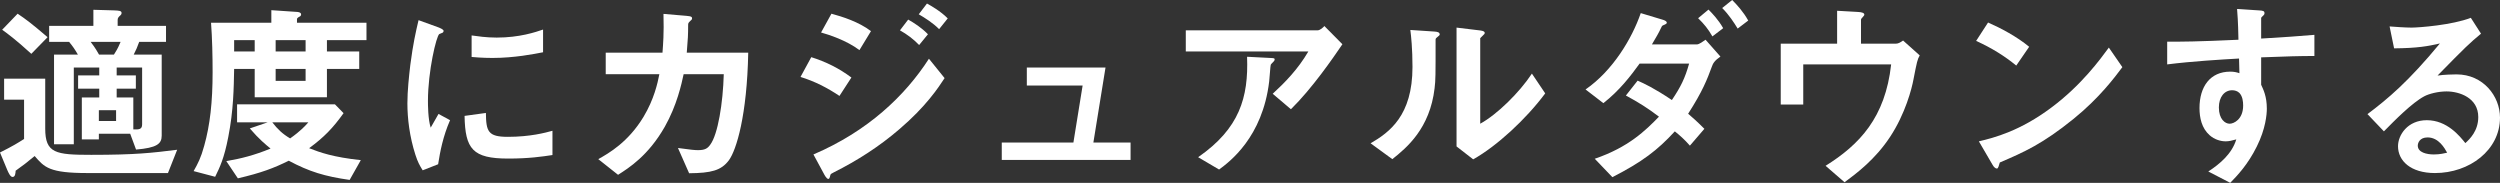
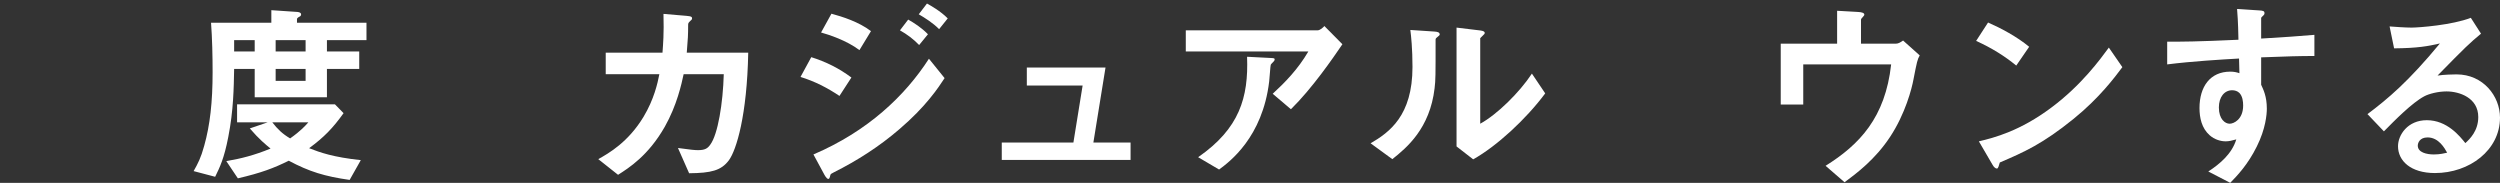
<svg xmlns="http://www.w3.org/2000/svg" id="_イヤー_2" viewBox="0 0 989.922 72.399">
  <rect x="0" y="0" width="989.922" height="72.399" fill="#333333" stroke="none" />
  <defs>
    <style>.cls-1{fill:#fff;}</style>
  </defs>
  <g id="_ザイン">
    <g>
-       <path class="cls-1" d="M66.508,68.523h-31.857c-15.115,0-17.055-2.248-20.93-6.744-2.559,2.17-4.883,3.953-7.52,5.813-.076,1.085-.154,2.48-1.24,2.48-.852,0-1.627-1.705-2.092-2.791l-2.869-6.899c5.271-2.635,7.209-3.875,9.535-5.348v-15.581H1.629v-8.294H17.906v19.766c0,9.767,4.109,10.387,18.217,10.387,17.672,0,24.107-.775,34.029-2.016l-3.645,9.224ZM12.402,21.316C5.969,15.426,2.869,13.255,.854,11.782L6.977,5.426c3.256,2.17,5.814,4.108,11.859,9.302l-6.434,6.588Zm42.711-4.728c-.619,1.783-1.318,3.411-2.17,5.039h11.084V53.718c0,3.256-1.938,4.806-10.154,5.503l-2.324-6.279h-12.402v2.248h-6.744v-16.588h6.898v-3.488h-8.371v-5.271h8.371v-3.101h-10.076v30.386h-7.83V21.627h9.457c-1.162-2.016-2.17-3.488-3.488-5.039h-7.906v-6.356h17.518V3.876l8.139,.232c2.016,.078,3.023,.155,3.023,1.008,0,.542-.232,.775-.775,1.24-.387,.388-.773,.775-.773,1.473v2.403h19.145v6.356h-10.619Zm-19.223,0c1.938,2.48,2.789,4.108,3.332,5.039h5.891c.775-1.24,1.475-2.248,2.637-5.039h-11.859Zm10.076,27.052h-6.82v4.264h6.82v-4.264Zm10.309-16.898h-10.076v3.101h7.596v5.271h-7.596v3.488h6.59v12.635c2.092,.078,3.486,.078,3.486-1.938V26.743Z" />
      <path class="cls-1" d="M129.455,15.891v4.496h12.789v6.898h-12.789v11.24h-28.604v-11.24h-8.139c-.154,7.519-.232,16.355-2.326,26.975-1.627,8.449-3.332,11.938-5.193,15.736l-8.525-2.248c1.705-3.023,2.867-5.193,4.186-10,2.326-8.294,3.332-17.363,3.332-29.146,0-6.356-.154-13.333-.619-19.611h23.875V4.031l10.309,.698c.156,0,1.473,.155,1.473,.93,0,.62-.311,.775-.775,1.008-.465,.232-.852,.62-.852,.853v1.473h27.518v6.899h-15.658Zm8.992,55.346c-9.846-1.396-15.969-3.256-24.107-7.597-5.969,2.945-10.852,4.806-20.154,6.977l-4.572-6.821c5.891-1.008,11.084-2.326,17.518-4.961-1.861-1.551-4.496-3.644-8.217-7.984l7.055-2.403h-12.094v-7.131h38.758l3.41,3.488c-4.262,5.969-7.75,9.534-13.643,13.875,4.342,1.705,9.535,3.565,20.465,4.729l-4.418,7.829ZM100.852,15.891h-8.139v4.496h8.139v-4.496Zm6.977,32.556c2.094,2.713,4.031,4.573,7.055,6.356,4.186-2.945,6.045-5.038,7.209-6.356h-14.264Zm13.178-32.556h-11.859v4.496h11.859v-4.496Zm0,11.395h-11.859v4.729h11.859v-4.729Z" />
-       <path class="cls-1" d="M173.488,65.035l-6.123,2.403c-1.24-2.016-1.939-3.256-2.869-6.124-2.324-7.209-3.178-14.418-3.178-20.387,0-4.961,.621-10.697,1.162-15.271,1.086-8.371,2.172-13.1,3.256-17.673l7.906,2.868c.543,.233,2.016,.775,2.016,1.396,0,.155-.076,.465-.387,.698-.156,.077-1.164,.465-1.318,.542-1.162,.698-4.496,14.728-4.496,26.432,0,1.318,0,7.287,1.086,10.62,.93-1.627,1.395-2.403,3.1-5.426l4.574,2.48c-2.791,6.356-3.953,12.48-4.729,17.441Zm27.75-2.248c-14.107,0-17.053-3.798-17.285-16.898l8.449-1.163c.076,7.364,.852,9.457,8.682,9.457,8.836,0,14.883-1.627,17.672-2.403v9.612c-4.107,.62-9.301,1.396-17.518,1.396Zm-6.201-39.843c-.619,0-4.186,0-8.293-.388V14.03c2.246,.31,5.734,.853,9.922,.853,9.068,0,15.424-2.17,18.369-3.178v8.991c-3.564,.698-11.395,2.248-19.998,2.248Z" />
      <path class="cls-1" d="M288.602,63.484c-3.021,4.031-6.975,5.039-15.734,5.116l-4.418-10c5.037,.698,6.666,.853,7.906,.853,2.713,0,3.797-.62,4.883-2.171,3.023-4.03,5.039-16.433,5.35-27.905h-15.891c-.854,3.954-2.637,12.248-7.441,20.774-6.512,11.472-14.264,16.355-18.527,19.068l-7.828-6.201c4.264-2.403,11.859-6.744,17.906-16.743,4.186-6.977,5.58-13.333,6.277-16.898h-21.238v-8.526h22.479c.232-3.256,.621-7.519,.389-15.348l9.146,.775c2.092,.155,2.17,.542,2.17,1.008,0,.387-.078,.465-.852,1.163-.699,.698-.699,.775-.699,1.86,0,3.256-.076,5.116-.541,10.542h24.338c-.465,24.727-4.65,38.525-7.674,42.633Z" />
      <path class="cls-1" d="M332.402,37.982c-4.883-3.256-9.689-5.736-15.424-7.519l4.262-7.829c5.893,1.86,11.008,4.418,15.891,8.062l-4.729,7.287Zm23.721,13.177c-7.906,6.821-16.744,12.48-26.045,17.131-1.008,.542-1.164,.542-1.318,1.163-.232,1.008-.387,1.396-.775,1.396-.697,0-1.551-1.628-1.783-2.093l-4.107-7.597c21.395-9.146,36.199-23.1,45.734-37.905l6.201,7.674c-2.48,3.798-7.365,11.239-17.906,20.231Zm-15.814-31.316c-5.115-3.875-12.168-6.124-15.191-6.976l4.107-7.441c4.264,1.163,10.775,3.178,15.658,6.899l-4.574,7.519Zm23.643-2.015c-2.324-2.403-4.729-4.186-7.596-5.814l3.256-4.263c2.324,1.318,5.27,3.178,7.828,5.814l-3.488,4.263Zm7.906-6.279c-2.324-2.403-5.658-4.496-8.061-5.891l3.256-4.263c1.395,.775,5.426,3.023,8.217,5.891l-3.412,4.263Z" />
      <path class="cls-1" d="M396.668,63.33v-6.899h28.369l3.645-22.557h-22.092v-7.131h31.16l-4.805,29.688h14.727v6.899h-51.004Z" />
      <path class="cls-1" d="M511.162,43.253l-7.209-6.124c4.805-4.418,9.998-9.689,14.107-16.743h-48.523V12.015h52.166c1.008,0,2.248-1.163,2.713-1.705l7.133,7.209c-3.799,5.581-11.938,17.44-20.387,25.735Zm-6.822-18.914c-.154,.232-1.084,1.008-1.162,1.317-.154,.155-.465,5.581-.621,6.589-2.635,22.169-15.734,31.858-19.844,34.882l-8.293-4.884c16.355-11.317,19.998-23.642,19.379-39.765l9.068,.465c1.629,.078,1.861,.078,1.861,.698,0,.232-.156,.388-.389,.698Z" />
      <path class="cls-1" d="M568.992,14.806c-.543,.465-.543,.62-.543,1.007,0,14.496,0,15.658-.387,19.069-1.861,16.045-11.084,23.642-16.744,28.138l-8.604-6.279c7.441-4.341,16.588-10.929,16.588-30.23,0-7.209-.543-12.325-.852-14.65l9.379,.62c1.395,.078,2.248,.31,2.248,1.163,0,.31-.156,.388-1.086,1.163Zm14.34,48.291l-6.588-5.116V10.93l8.992,1.085c.697,.078,2.17,.233,2.17,1.008,0,.31-.156,.543-.854,1.163,0,.077-.93,.853-.93,.93V48.989c6.666-3.643,15.504-12.325,20.465-19.844l5.27,7.829c-7.596,10.232-19.223,20.929-28.525,26.123Z" />
-       <path class="cls-1" d="M677.828,26.433c-1.861,5.039-3.643,9.689-9.379,18.604,1.627,1.396,3.256,2.791,6.434,5.969l-5.736,6.666c-2.17-2.48-3.953-4.031-5.969-5.658-6.898,7.519-12.945,12.092-24.727,18.138l-6.977-7.287c13.41-4.573,20.152-11.239,25.424-16.666-4.496-3.411-8.061-5.659-13.1-8.372l4.65-5.891c2.791,1.24,6.357,2.868,13.566,7.674,3.488-5.194,5.193-8.604,6.82-14.418h-19.611c-3.488,4.806-7.828,10.542-14.34,15.658l-7.055-5.426c10.697-7.364,18.371-20.076,21.859-30.231l8.76,2.636c.543,.155,1.551,.542,1.551,1.163,0,.388-.311,.542-1.551,1.085-.387,.155-.387,.31-.93,1.395-.543,1.24-1.705,3.256-3.412,6.124h17.752c1.008,0,2.559-1.24,3.488-1.86l5.891,6.667c-2.248,1.55-2.945,2.635-3.41,4.031Zm.232-12.015c-1.629-2.868-3.334-4.961-5.658-7.209l4.107-3.411c1.473,1.473,3.877,3.953,5.814,7.364l-4.264,3.256Zm10-3.101c-1.473-2.403-3.412-5.426-6.125-8.139l3.953-3.178c1.861,1.86,4.42,4.651,6.357,8.139l-4.186,3.178Z" />
      <path class="cls-1" d="M757.672,31.471c-.619,3.411-3.178,13.565-9.301,22.789-5.891,8.915-13.178,14.34-17.984,17.906l-7.518-6.511c13.41-8.372,23.641-19.069,25.967-40.153h-34.805v15.891h-8.914V17.286h22.324V4.264l8.217,.465c1.629,.078,2.559,.388,2.559,1.085,0,.155-.078,.388-.543,.853-.619,.62-.775,.853-.775,1.24v9.379h13.875c.854,0,1.705-.465,2.791-1.24l6.588,5.891c-.93,1.628-1.084,2.403-2.48,9.535Z" />
      <path class="cls-1" d="M798.373,25.968c-4.418-3.644-9.689-6.977-15.891-9.767l4.729-7.287c5.115,2.248,11.395,5.581,16.277,9.612l-5.115,7.441Zm22.711,21.084c-12.246,9.922-19.611,13.177-29.223,17.286-.387,1.085-.543,2.403-1.162,2.403-.465,0-1.162-.465-1.705-1.473l-5.426-9.302c6.201-1.473,16.355-4.108,28.758-13.41,11.859-8.837,19.301-19.068,22.711-23.72l5.35,7.752c-3.023,4.03-9.07,12.169-19.303,20.464Z" />
      <path class="cls-1" d="M895.348,22.712v10.852c.854,1.86,2.248,4.573,2.248,9.457,0,2.248-.465,7.984-3.953,14.96-3.564,7.209-7.75,11.55-10.541,14.418l-8.682-4.496c4.65-3.023,9.379-7.054,11.084-12.712-1.705,.465-2.867,.775-4.186,.775-2.016,0-4.418-.698-6.355-2.403-3.18-2.79-4.031-6.976-4.031-10.774,0-8.526,4.264-14.417,12.17-14.417,1.473,0,2.559,.232,3.643,.62l-.154-5.814c-6.898,.388-18.604,1.085-28.449,2.326v-8.992c5.271,0,11.938,0,28.217-.775-.078-2.403-.078-6.511-.543-12.169l8.604,.542c1.783,.078,2.248,.31,2.248,1.085,0,.465-.154,.698-.697,1.163-.543,.465-.621,.62-.621,.93v7.984c10.775-.62,13.178-.853,21.084-1.473v8.372c-5.891,0-11.006,.155-21.084,.542Zm-8.604,14.107c-.775-.775-1.859-1.085-2.867-1.085-3.102,0-5.271,2.713-5.271,6.821,0,4.651,2.48,6.434,4.264,6.434,1.627,0,5.348-1.705,5.348-7.209,0-1.627-.232-3.643-1.473-4.961Z" />
      <path class="cls-1" d="M964.186,68.523c-9.688,0-14.648-4.883-14.648-10.62,0-4.418,3.797-10.309,11.395-10.309,8.061,0,13.1,6.356,15.27,9.069,1.705-1.55,5.115-4.806,5.115-10.309,0-7.674-7.518-10.155-12.557-10.155-3.334,0-6.977,.931-8.836,1.938-4.807,2.558-11.627,9.457-15.969,13.875l-6.512-6.821c8.062-6.046,16.279-12.945,28.682-27.983-4.652,1.085-8.914,1.86-18.139,1.938l-1.783-8.682c1.859,.155,6.279,.465,8.682,.465,2.945,0,16.123-1.008,23.486-3.876l4.031,6.279c-4.65,3.876-5.969,5.116-17.209,16.588,2.559-.388,6.357-.465,7.52-.465,10.543,0,17.209,8.604,17.209,17.131,0,12.868-12.094,21.937-25.736,21.937Zm-2.945-14.107c-3.178,0-3.875,2.248-3.875,3.255,0,2.713,3.566,3.488,6.355,3.488,2.48,0,4.186-.465,5.271-.698-1.008-1.783-3.332-6.046-7.752-6.046Z" />
    </g>
  </g>
</svg>